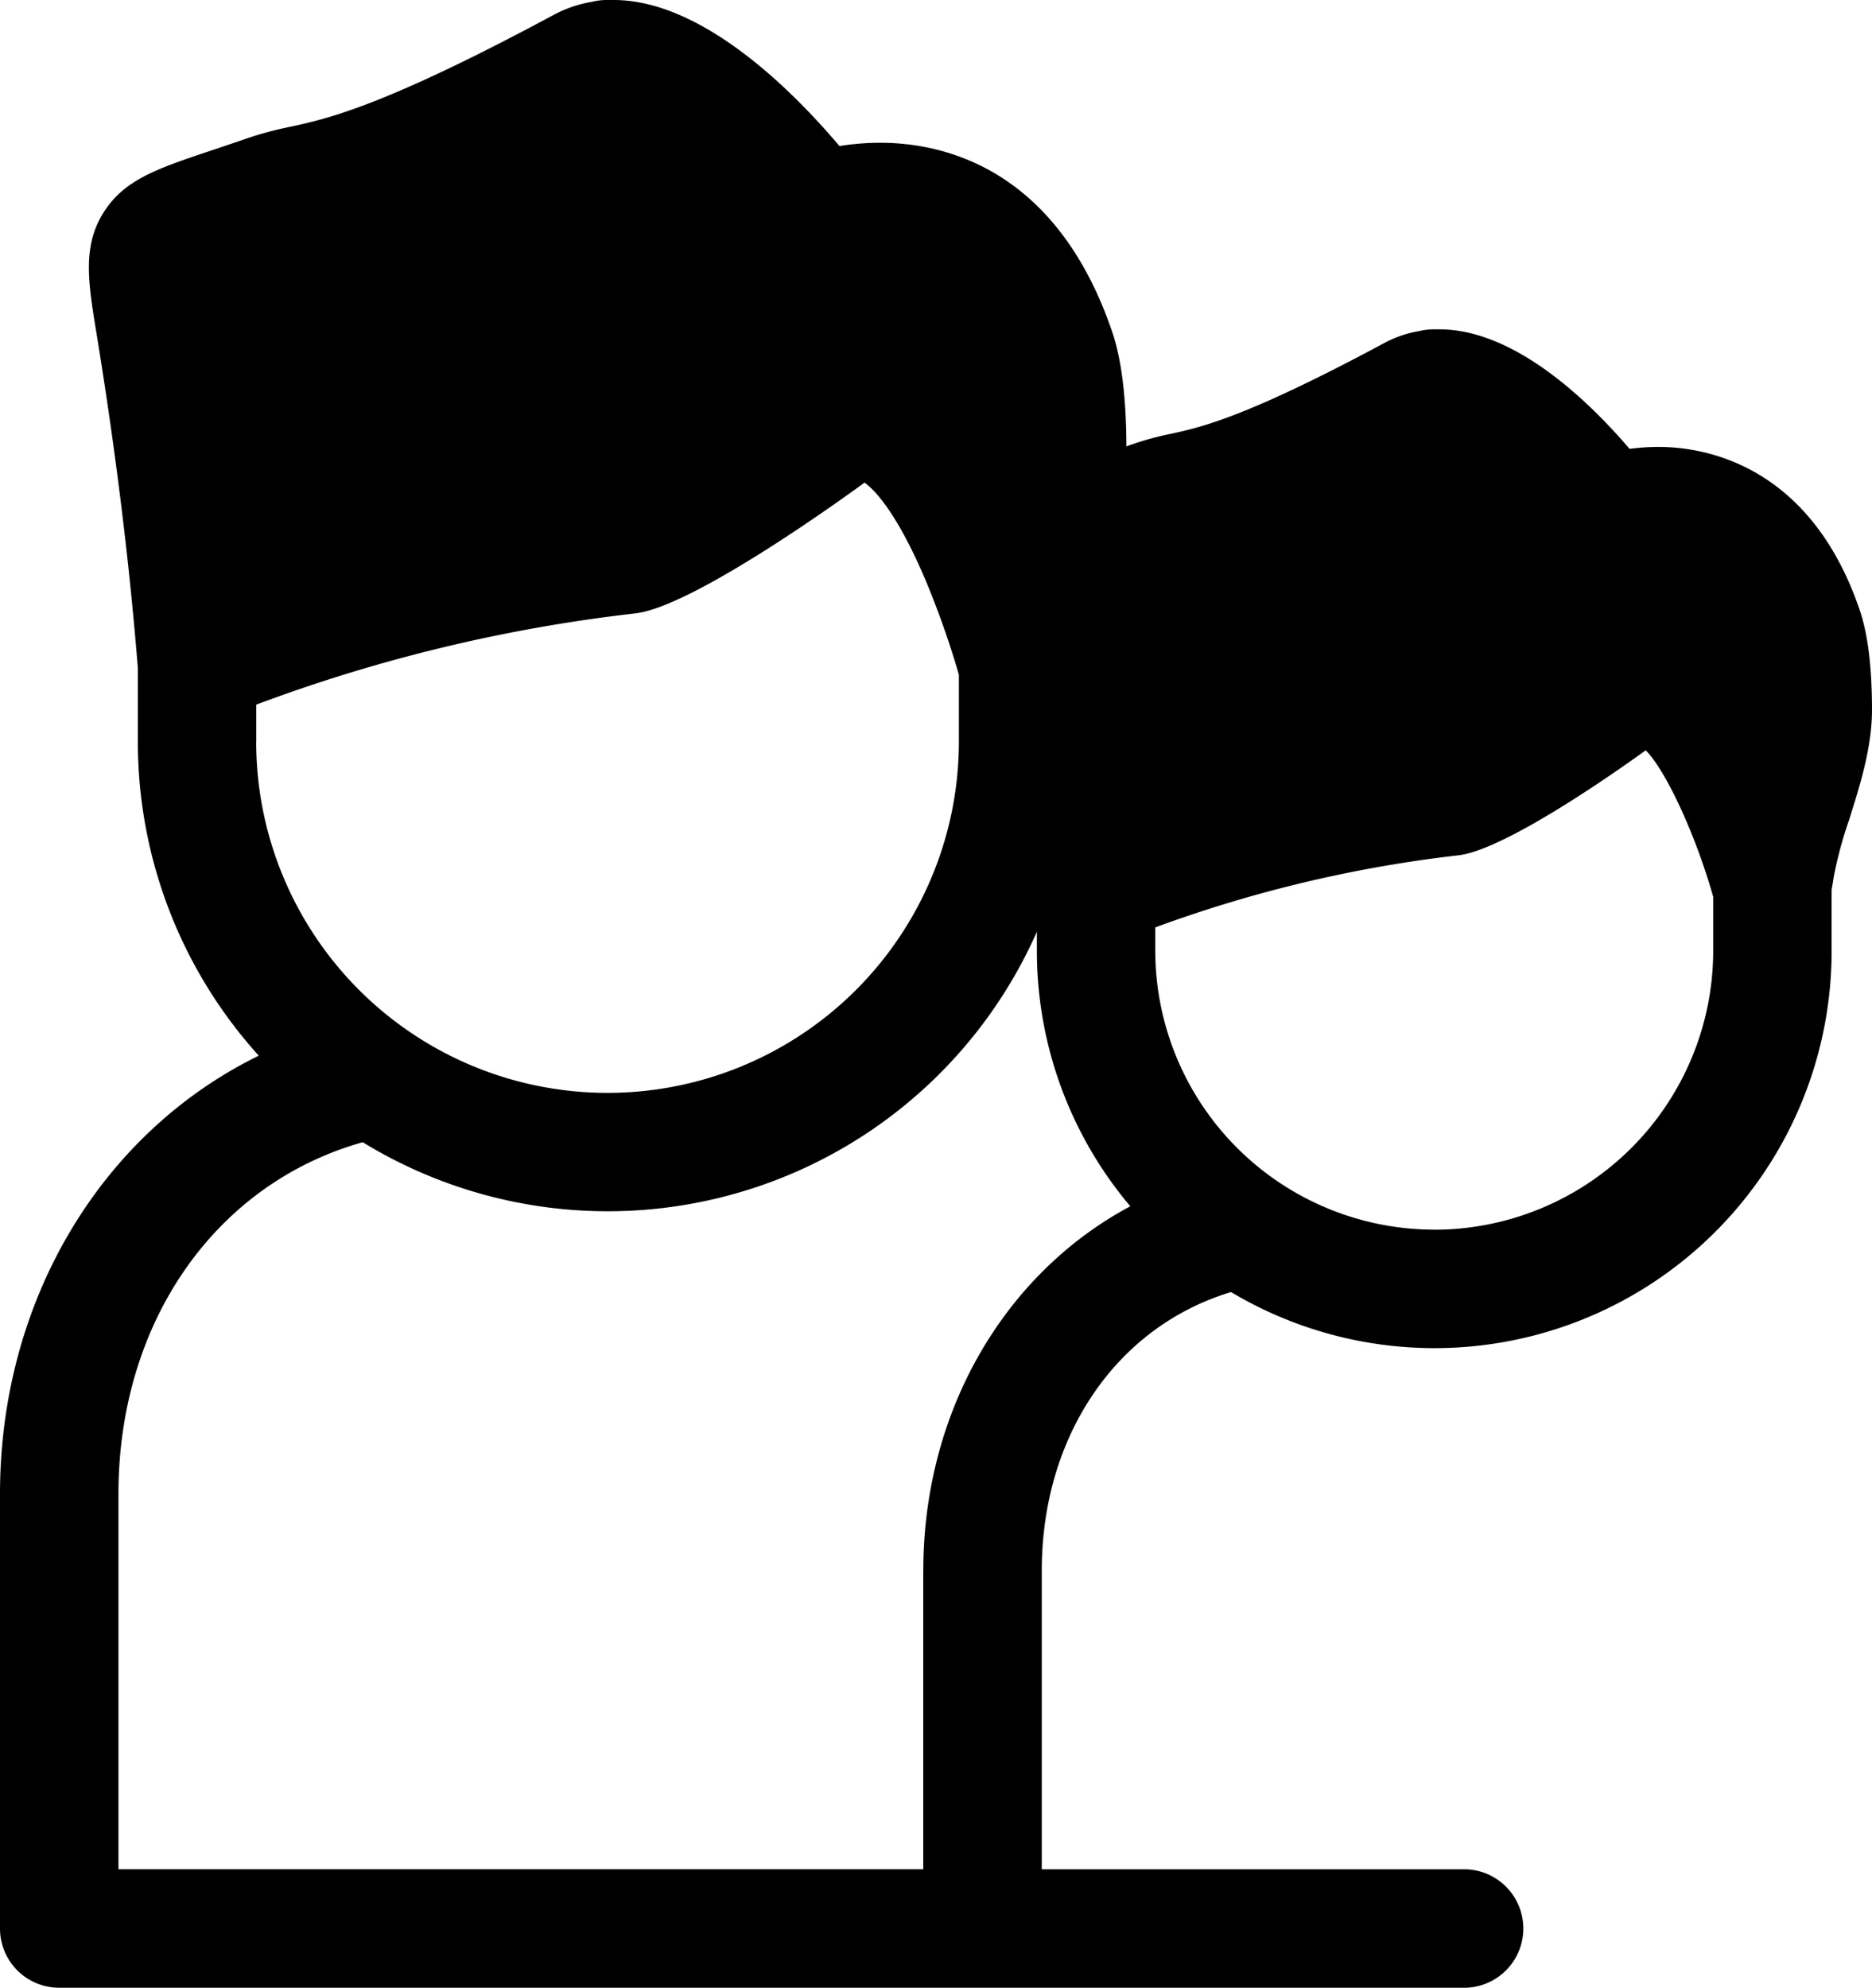
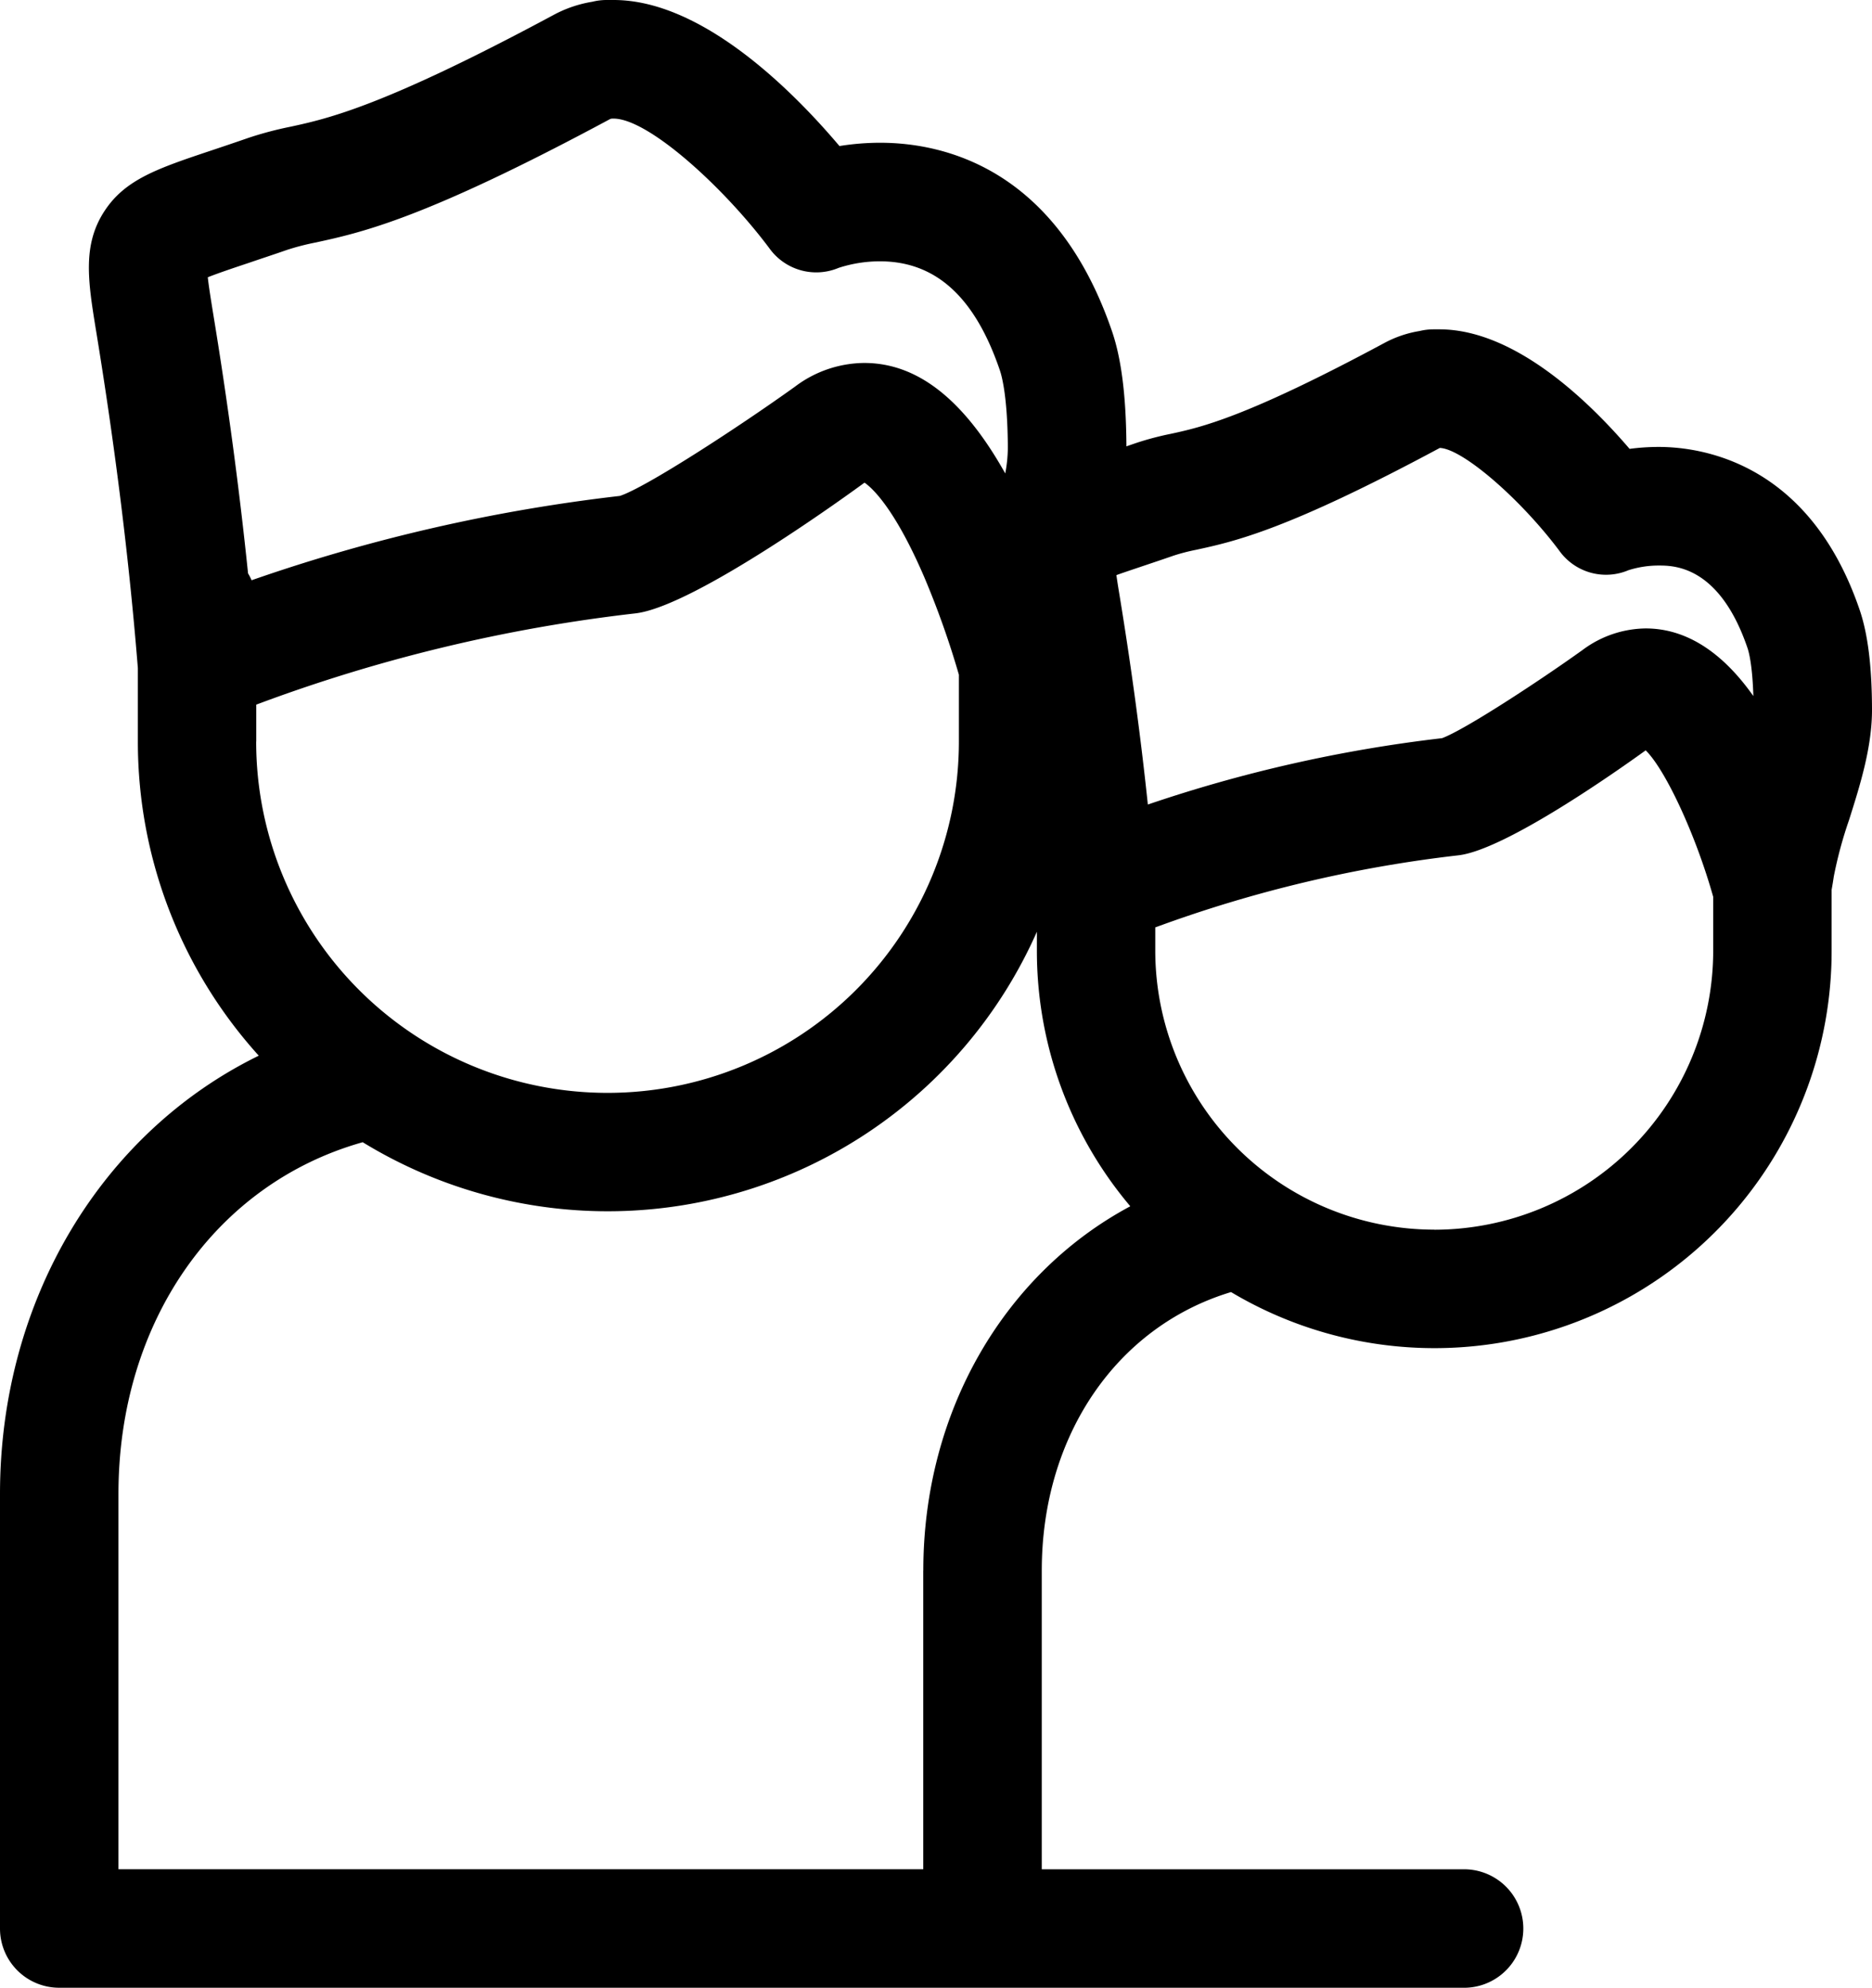
<svg xmlns="http://www.w3.org/2000/svg" viewBox="0 0 482.17 512">
-   <path class="lineal-fill" d="M50.74,171.2s48.62-21.54,111.2-28.37c10-1.1,51.5-30.67,51.76-30.86,27.24-20,48.4,59.23,48.4,59.23.25-1.4.49-2.84.72-4.31.11-.66.21-1.32.31-2,2.37-15.38,11.8-34,11.73-49.6,0-10.17-.88-19-2.87-24.88C253.9,37.27,210.4,54.78,210.4,54.78S180.07,14,157,15.29c-.26,0-.52,0-.77,0v.1a16.67,16.67,0,0,0-6.41,1.92c-59.56,32-67.45,28-80.81,32.65-32.4,11.25-33.25,8.24-29.17,33.21C46.68,124.86,49.47,155.24,50.74,171.2Z" />
-   <path class="lineal-fill" d="M282.31,228.58s40-17.75,91.59-23.37c8.26-.9,42.42-25.26,42.64-25.42,22.44-16.47,39.87,48.79,39.87,48.79.2-1.15.4-2.34.6-3.55.08-.54.17-1.09.25-1.64,1.95-12.67,9.72-28,9.66-40.86,0-8.37-.73-15.68-2.36-20.49-14.91-43.78-50.74-29.35-50.74-29.35s-25-33.57-44-32.54l-.63,0v.08a13.78,13.78,0,0,0-5.28,1.58c-49.06,26.37-55.56,23.07-66.57,26.9-26.69,9.27-27.39,6.79-24,27.36C279,190.41,281.26,215.44,282.31,228.58Z" />
  <path class="lineal-stroke" d="M479,157.12c-12.9-37.87-40.5-42-51.77-42a57.15,57.15,0,0,0-7.5.5c-10.47-12.24-29.54-30.79-49-30.79h-.78c-.25,0-.53,0-.82,0a15.19,15.19,0,0,0-3.47.43,28.87,28.87,0,0,0-8.93,3c-35.82,19.26-47.42,21.8-55.09,23.47a75.28,75.28,0,0,0-9.25,2.46l-2.26.78c-.07-12.81-1.27-22.47-3.68-29.55C272,43.1,242.79,36.77,226.67,36.77a66.24,66.24,0,0,0-10.45.85C204.64,23.91,181.13,0,158.06,0h-.95l-1,0a15.32,15.32,0,0,0-3.54.45,31.84,31.84,0,0,0-9.95,3.38C98.73,27.42,84.38,30.56,74.88,32.63A90.79,90.79,0,0,0,64,35.51c-3.54,1.23-6.7,2.29-9.51,3.23C40.66,43.37,32.3,46.17,26.94,54.32c-5.8,8.82-4.26,18.24-2.13,31.27,4.91,30,8.51,59.14,10.7,86.53V191a120.49,120.49,0,0,0,31.14,80.92C26.37,291.62,0,334.65,0,384.81V496.75A15.25,15.25,0,0,0,15.25,512H377.49a15.26,15.26,0,0,0,0-30.51H268.33V404.54c0-34.81,19.35-62.88,48.75-71.73A102.29,102.29,0,0,0,471.77,244.9V229.2c.1-.59.2-1.16.3-1.76l.27-1.73a107,107,0,0,1,3.91-14.47c2.8-8.85,6-18.87,5.92-28.78C482.13,171.54,481.09,163.26,479,157.12ZM294.24,145.85c2.41-.81,5.11-1.71,8.13-2.76a50.32,50.32,0,0,1,5.75-1.48c9.87-2.15,23.38-5.1,62.73-26.23,5.81.2,20.67,13,30.74,26.42a14.79,14.79,0,0,0,17.83,5.08,25.62,25.62,0,0,1,7.81-1.21c3.86,0,15.64,0,22.89,21.29.31.91,1.25,4.3,1.49,12.33-6.27-8.9-15.4-17.42-27.73-17.42a27.66,27.66,0,0,0-16.27,5.56c-11.52,8.26-30.5,20.64-36.19,22.71a365.87,365.87,0,0,0-75.77,17.09c-1.82-17.33-4.25-35.3-7.25-53.65-.28-1.69-.61-3.7-.85-5.44C289.51,147.43,292,146.61,294.24,145.85ZM63.89,147.69c-2.23-21.61-5.22-44.06-9-67-.48-3-1.09-6.67-1.37-9.27,2.62-1.05,6.68-2.41,10.66-3.74,2.9-1,6.17-2.06,9.83-3.34a63.86,63.86,0,0,1,7.36-1.89c11.82-2.58,28-6.11,75.67-31.73a1.44,1.44,0,0,1,.65-.17h.35c8.93,0,28.31,17.6,40.11,33.38A14.86,14.86,0,0,0,216,69a34.36,34.36,0,0,1,10.65-1.69c14.35,0,24.45,9.18,30.88,28.06.6,1.76,2,7.23,2.06,20a37.08,37.08,0,0,1-.67,6.58c-10.71-19.12-22.66-28.46-36.33-28.46a29.94,29.94,0,0,0-17.86,6.13c-14.58,10.46-38.48,26-45.08,28.12A441.11,441.11,0,0,0,64.8,149.46,14.78,14.78,0,0,0,63.89,147.69ZM66,191V181.5A411.41,411.41,0,0,1,163.59,158c15.35-1.68,56.62-31.88,59.08-33.68,1.91,1.31,7.75,6.52,15.45,24.47a226.19,226.19,0,0,1,8.86,25V191a90.48,90.48,0,0,1-181,0Zm171.8,213.52v76.95H30.51V384.81c0-44.31,25-79.93,62.91-90.6A120.86,120.86,0,0,0,267.07,240v4.88a101.88,101.88,0,0,0,24.06,65.83C258.79,328,237.82,363.46,237.82,404.54Zm131.61-87.79a71.93,71.93,0,0,1-71.85-71.85v-6a336.6,336.6,0,0,1,78-18.56c12-1.31,40.95-21.72,48.32-27.05,5.13,5.07,12.91,21.8,17.39,37.74V244.9A71.93,71.93,0,0,1,369.43,316.75Z" />
</svg>